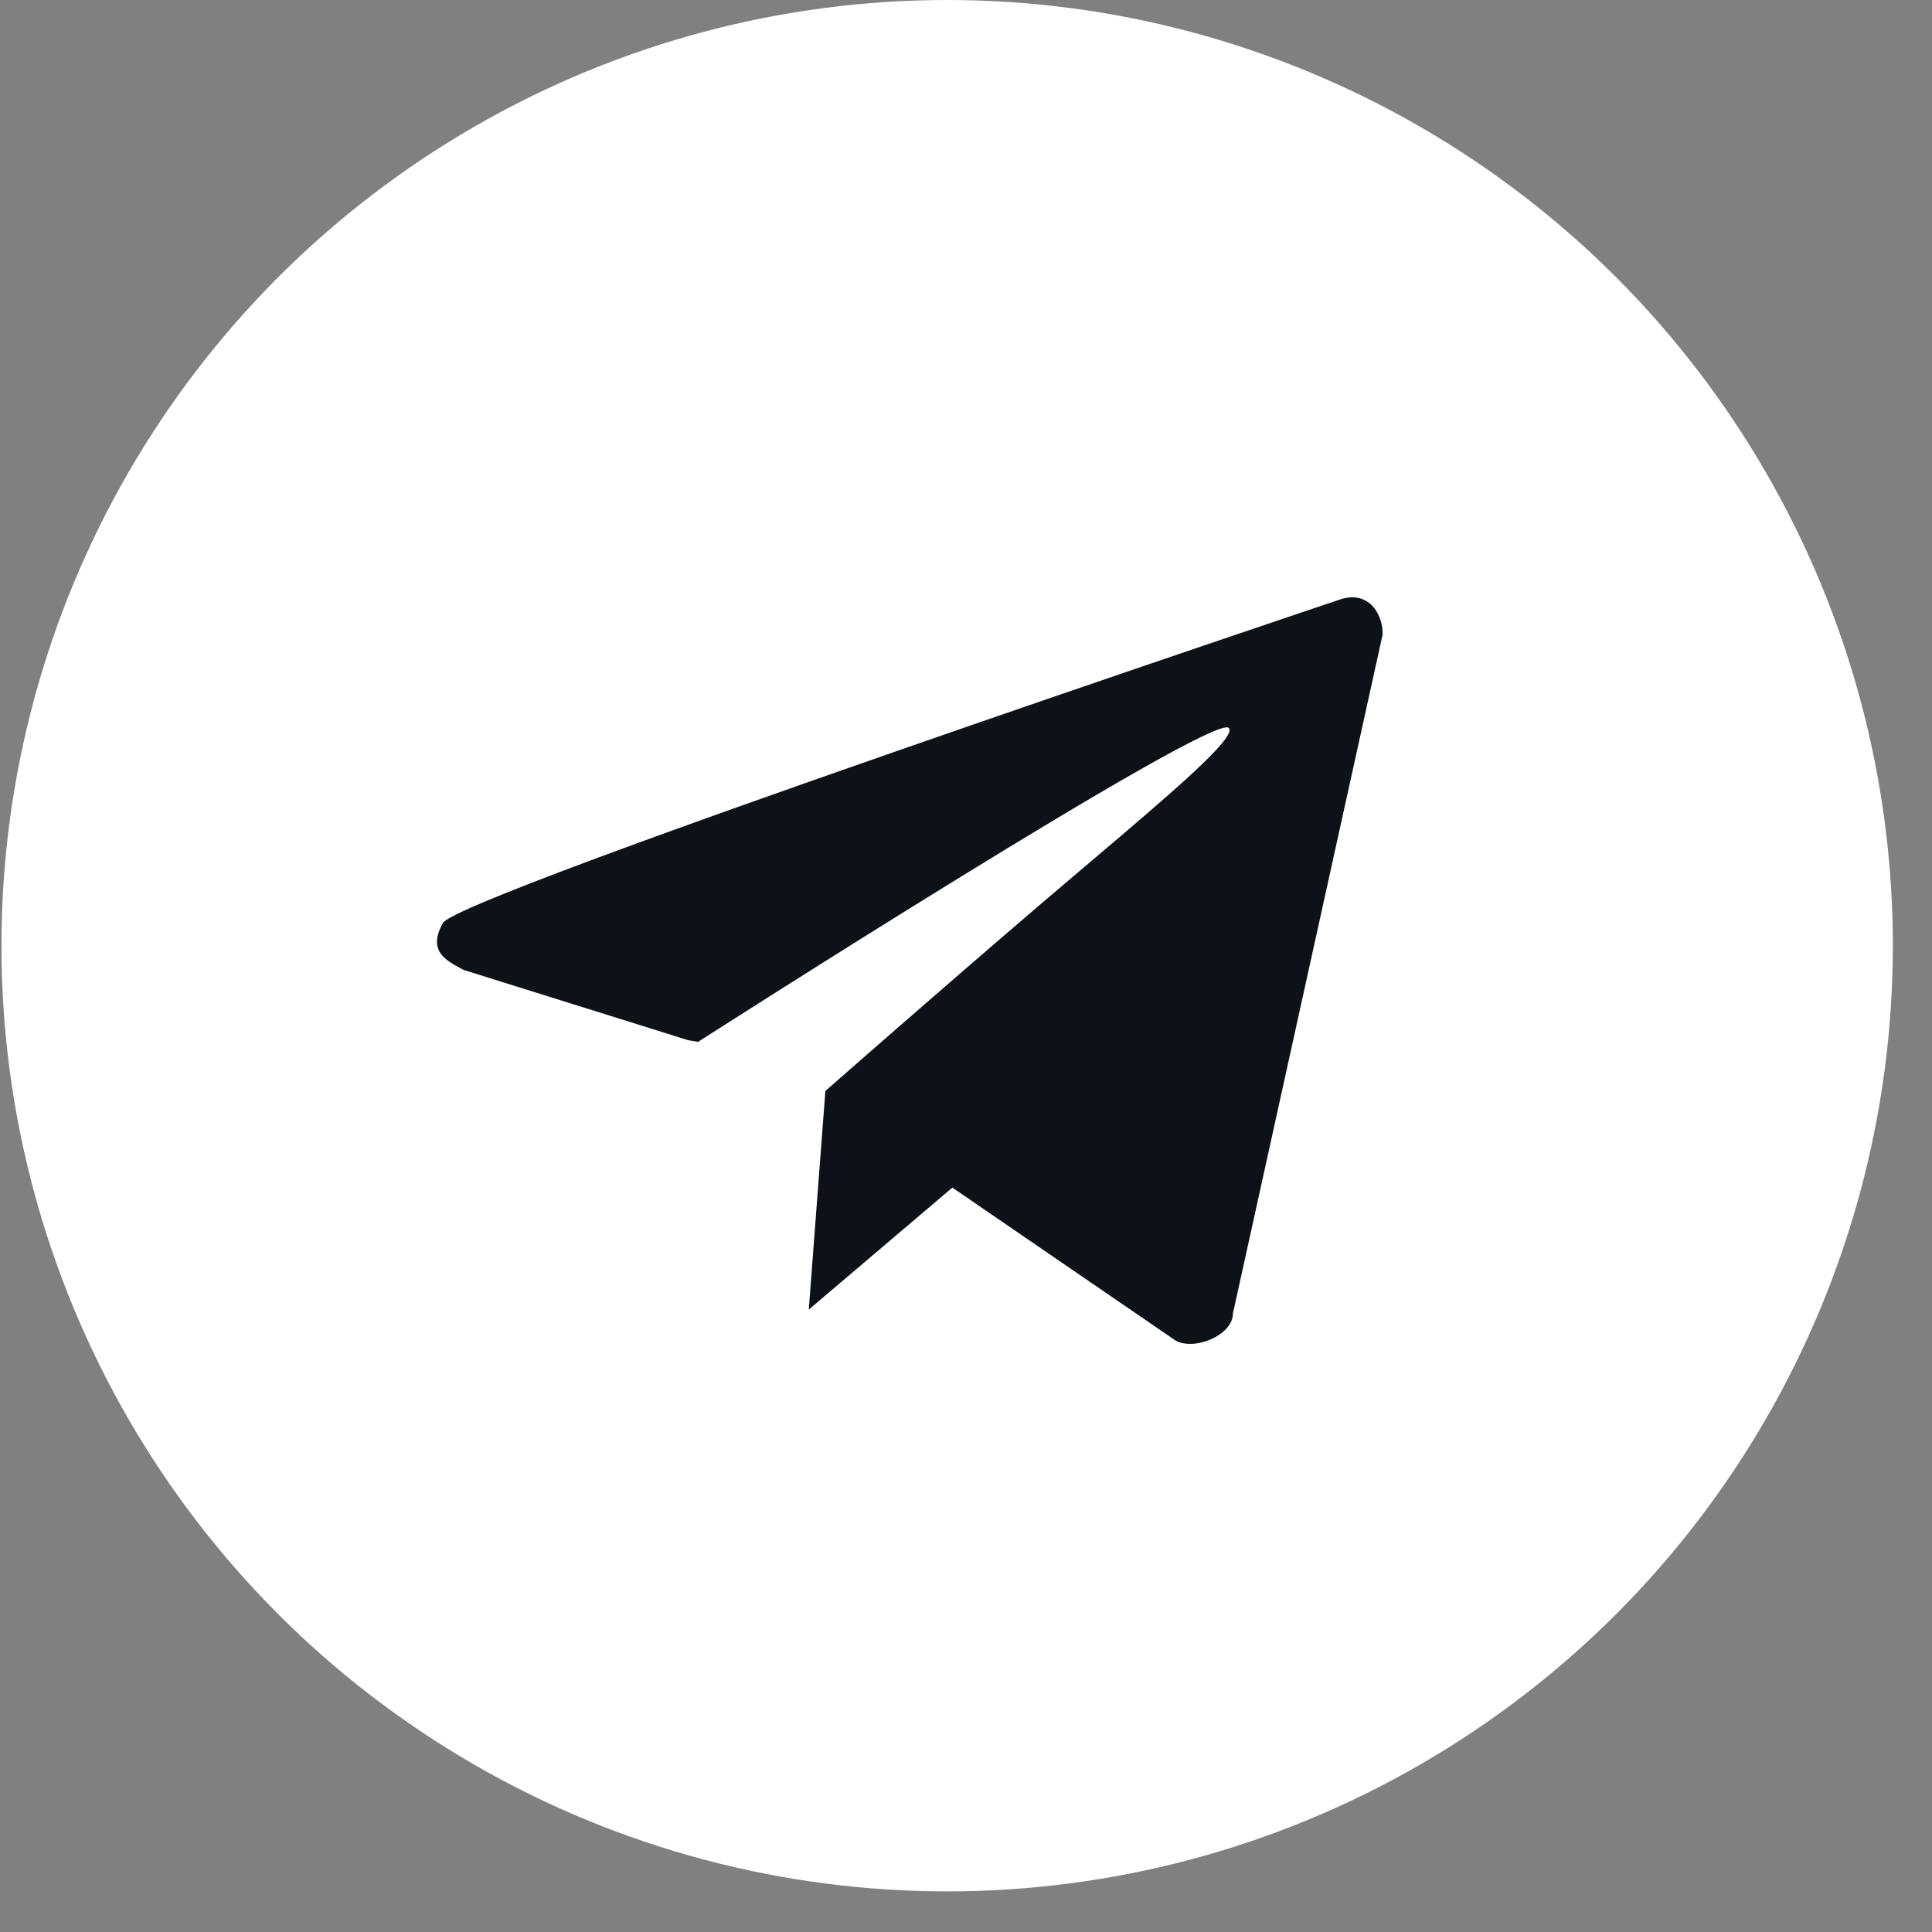
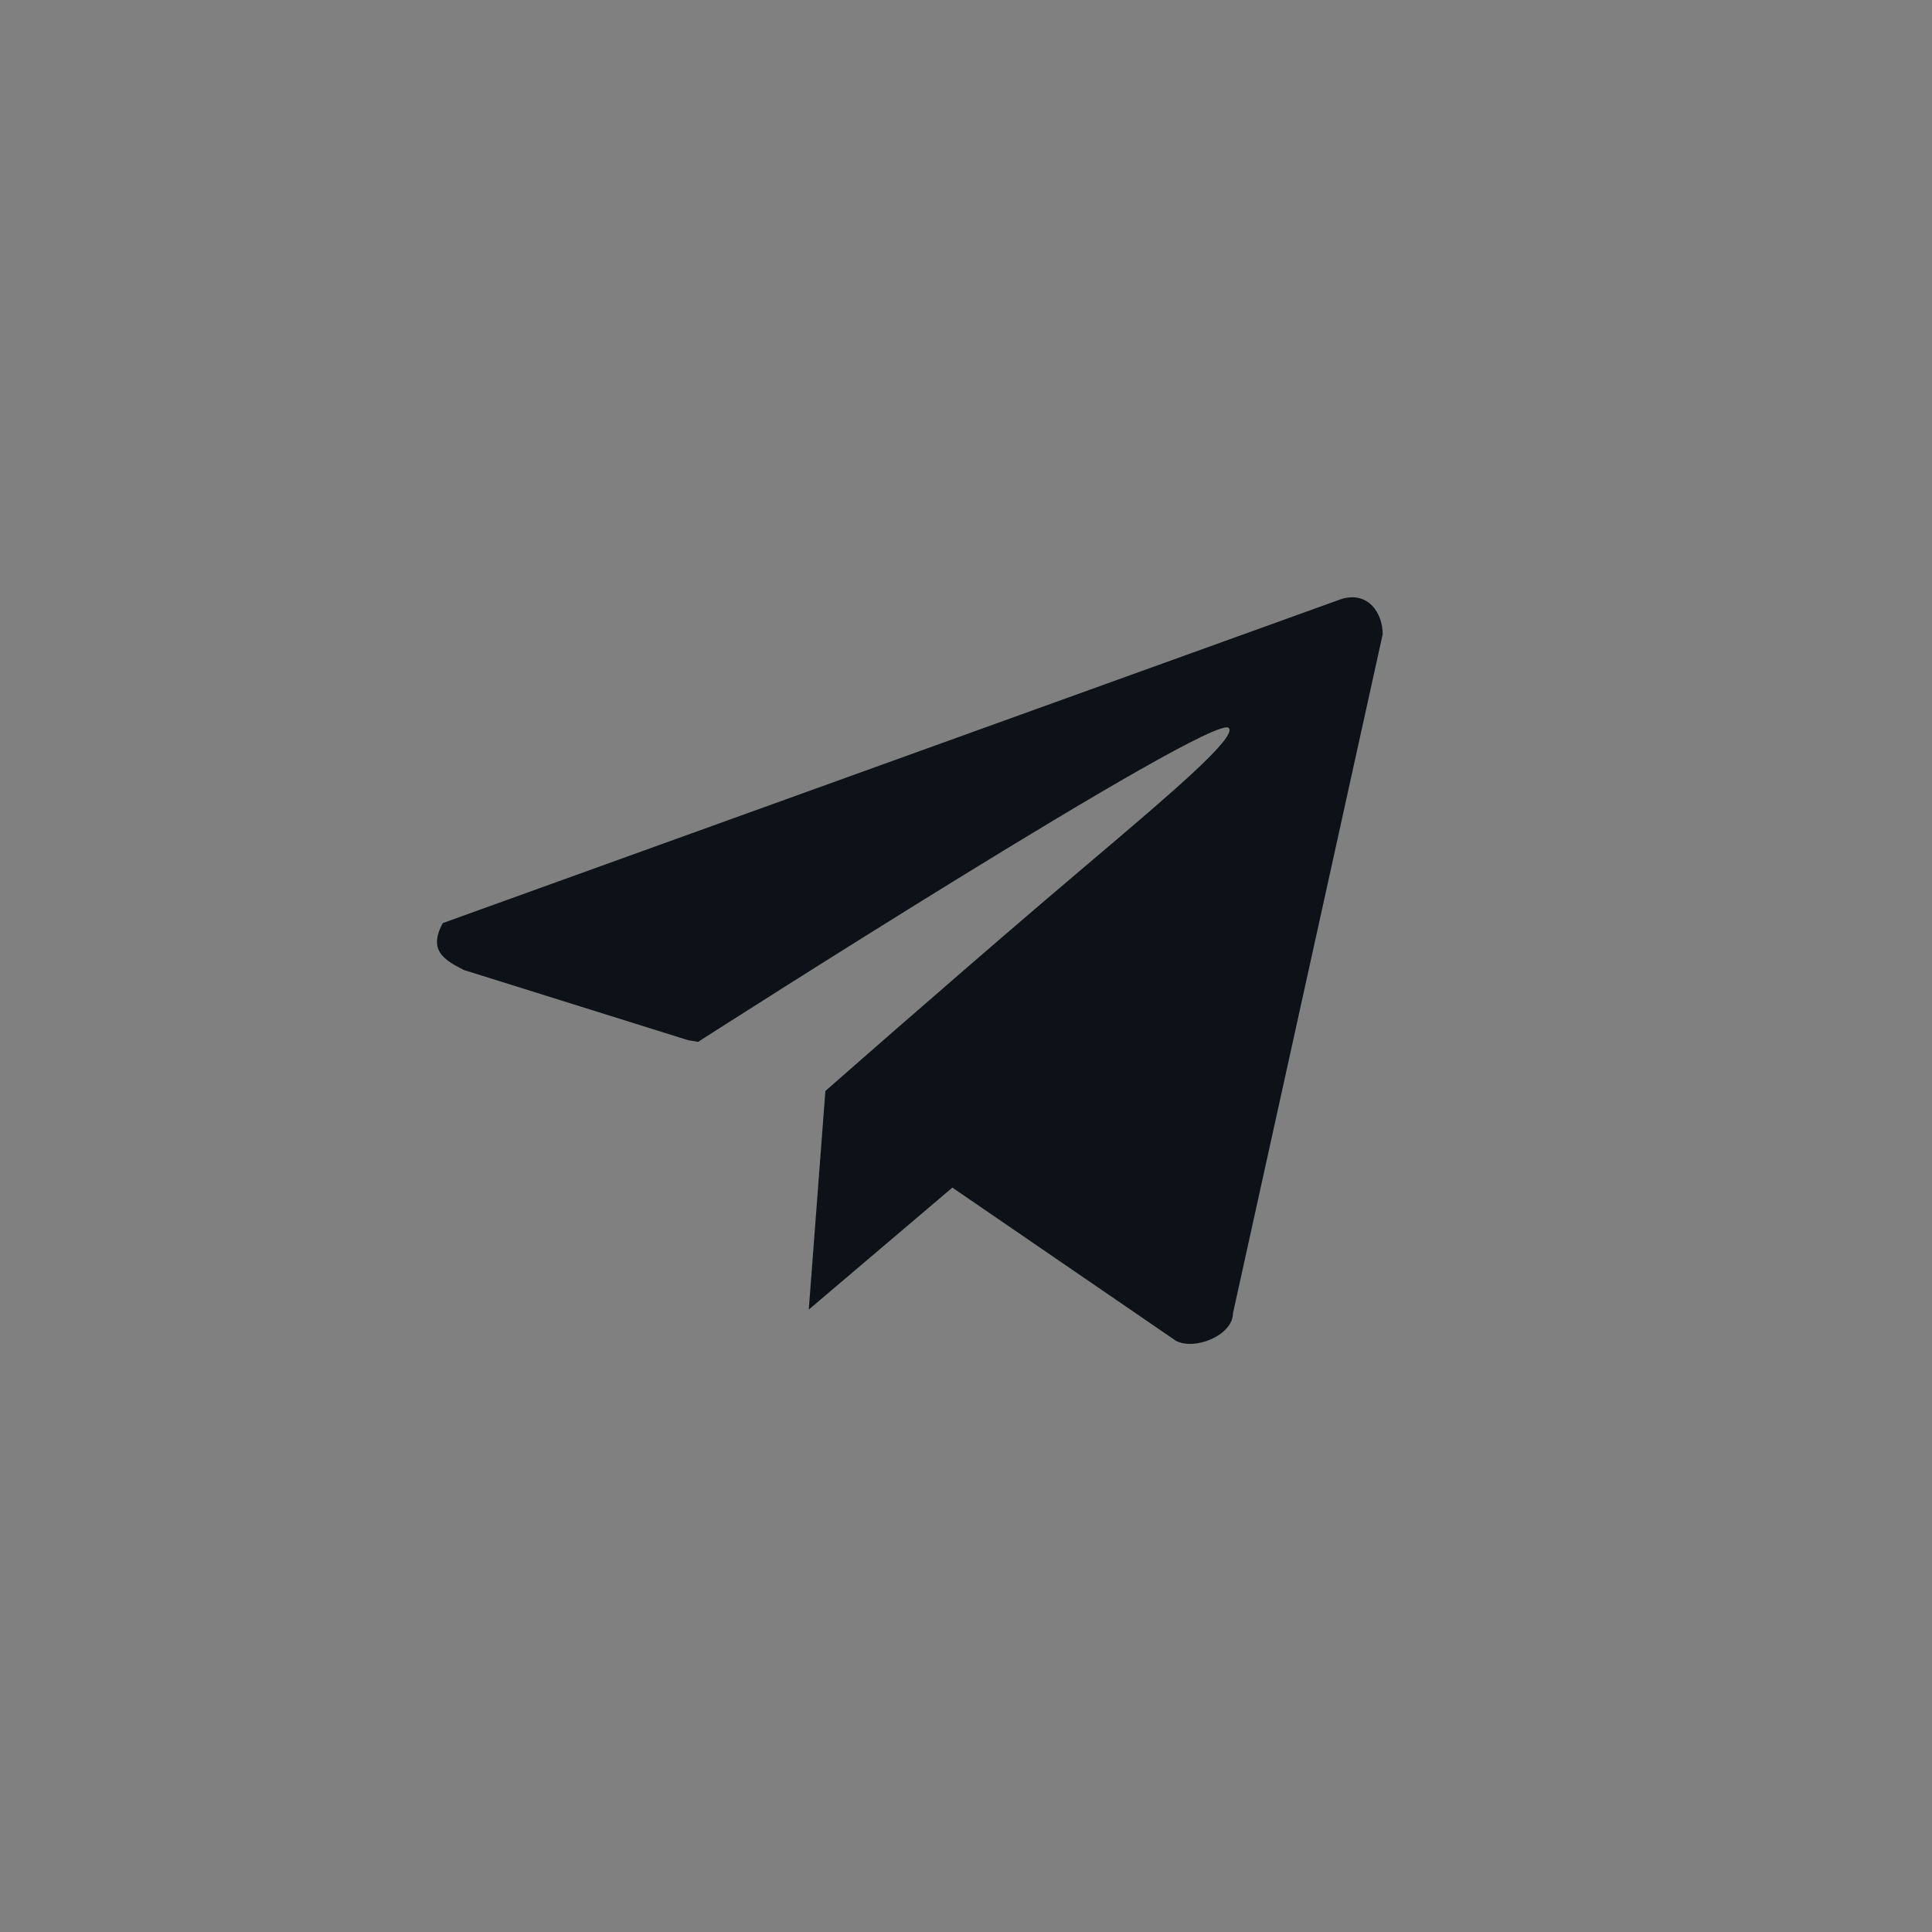
<svg xmlns="http://www.w3.org/2000/svg" width="37" height="37" viewBox="0 0 37 37" fill="none">
  <rect x="0" y="0" width="37" height="37" fill="#808080" stroke="none" />
-   <circle cx="18.139" cy="18.111" r="18.111" fill="white" />
-   <path d="M25.683 11.474C26.196 11.313 26.48 11.734 26.48 12.147L23.612 25.154C23.612 25.567 22.888 25.871 22.519 25.677L18.239 22.744L15.489 25.08L15.788 21.143L15.794 21.068L15.807 20.893L15.809 20.892C15.882 20.828 17.975 18.986 20.029 17.23C20.322 16.98 20.615 16.731 20.9 16.49L20.9 16.49L20.9 16.49C22.413 15.207 23.698 14.117 23.533 13.941C23.238 13.627 13.417 19.922 13.417 19.922L13.372 19.953L13.179 19.921L8.878 18.575C8.509 18.382 8.194 18.206 8.48 17.678C8.766 17.151 25.683 11.474 25.683 11.474Z" fill="#0D1218" />
+   <path d="M25.683 11.474C26.196 11.313 26.48 11.734 26.48 12.147L23.612 25.154C23.612 25.567 22.888 25.871 22.519 25.677L18.239 22.744L15.489 25.08L15.788 21.143L15.794 21.068L15.807 20.893L15.809 20.892C15.882 20.828 17.975 18.986 20.029 17.23C20.322 16.98 20.615 16.731 20.9 16.49L20.9 16.49L20.9 16.49C22.413 15.207 23.698 14.117 23.533 13.941C23.238 13.627 13.417 19.922 13.417 19.922L13.372 19.953L13.179 19.921L8.878 18.575C8.509 18.382 8.194 18.206 8.48 17.678Z" fill="#0D1218" />
</svg>